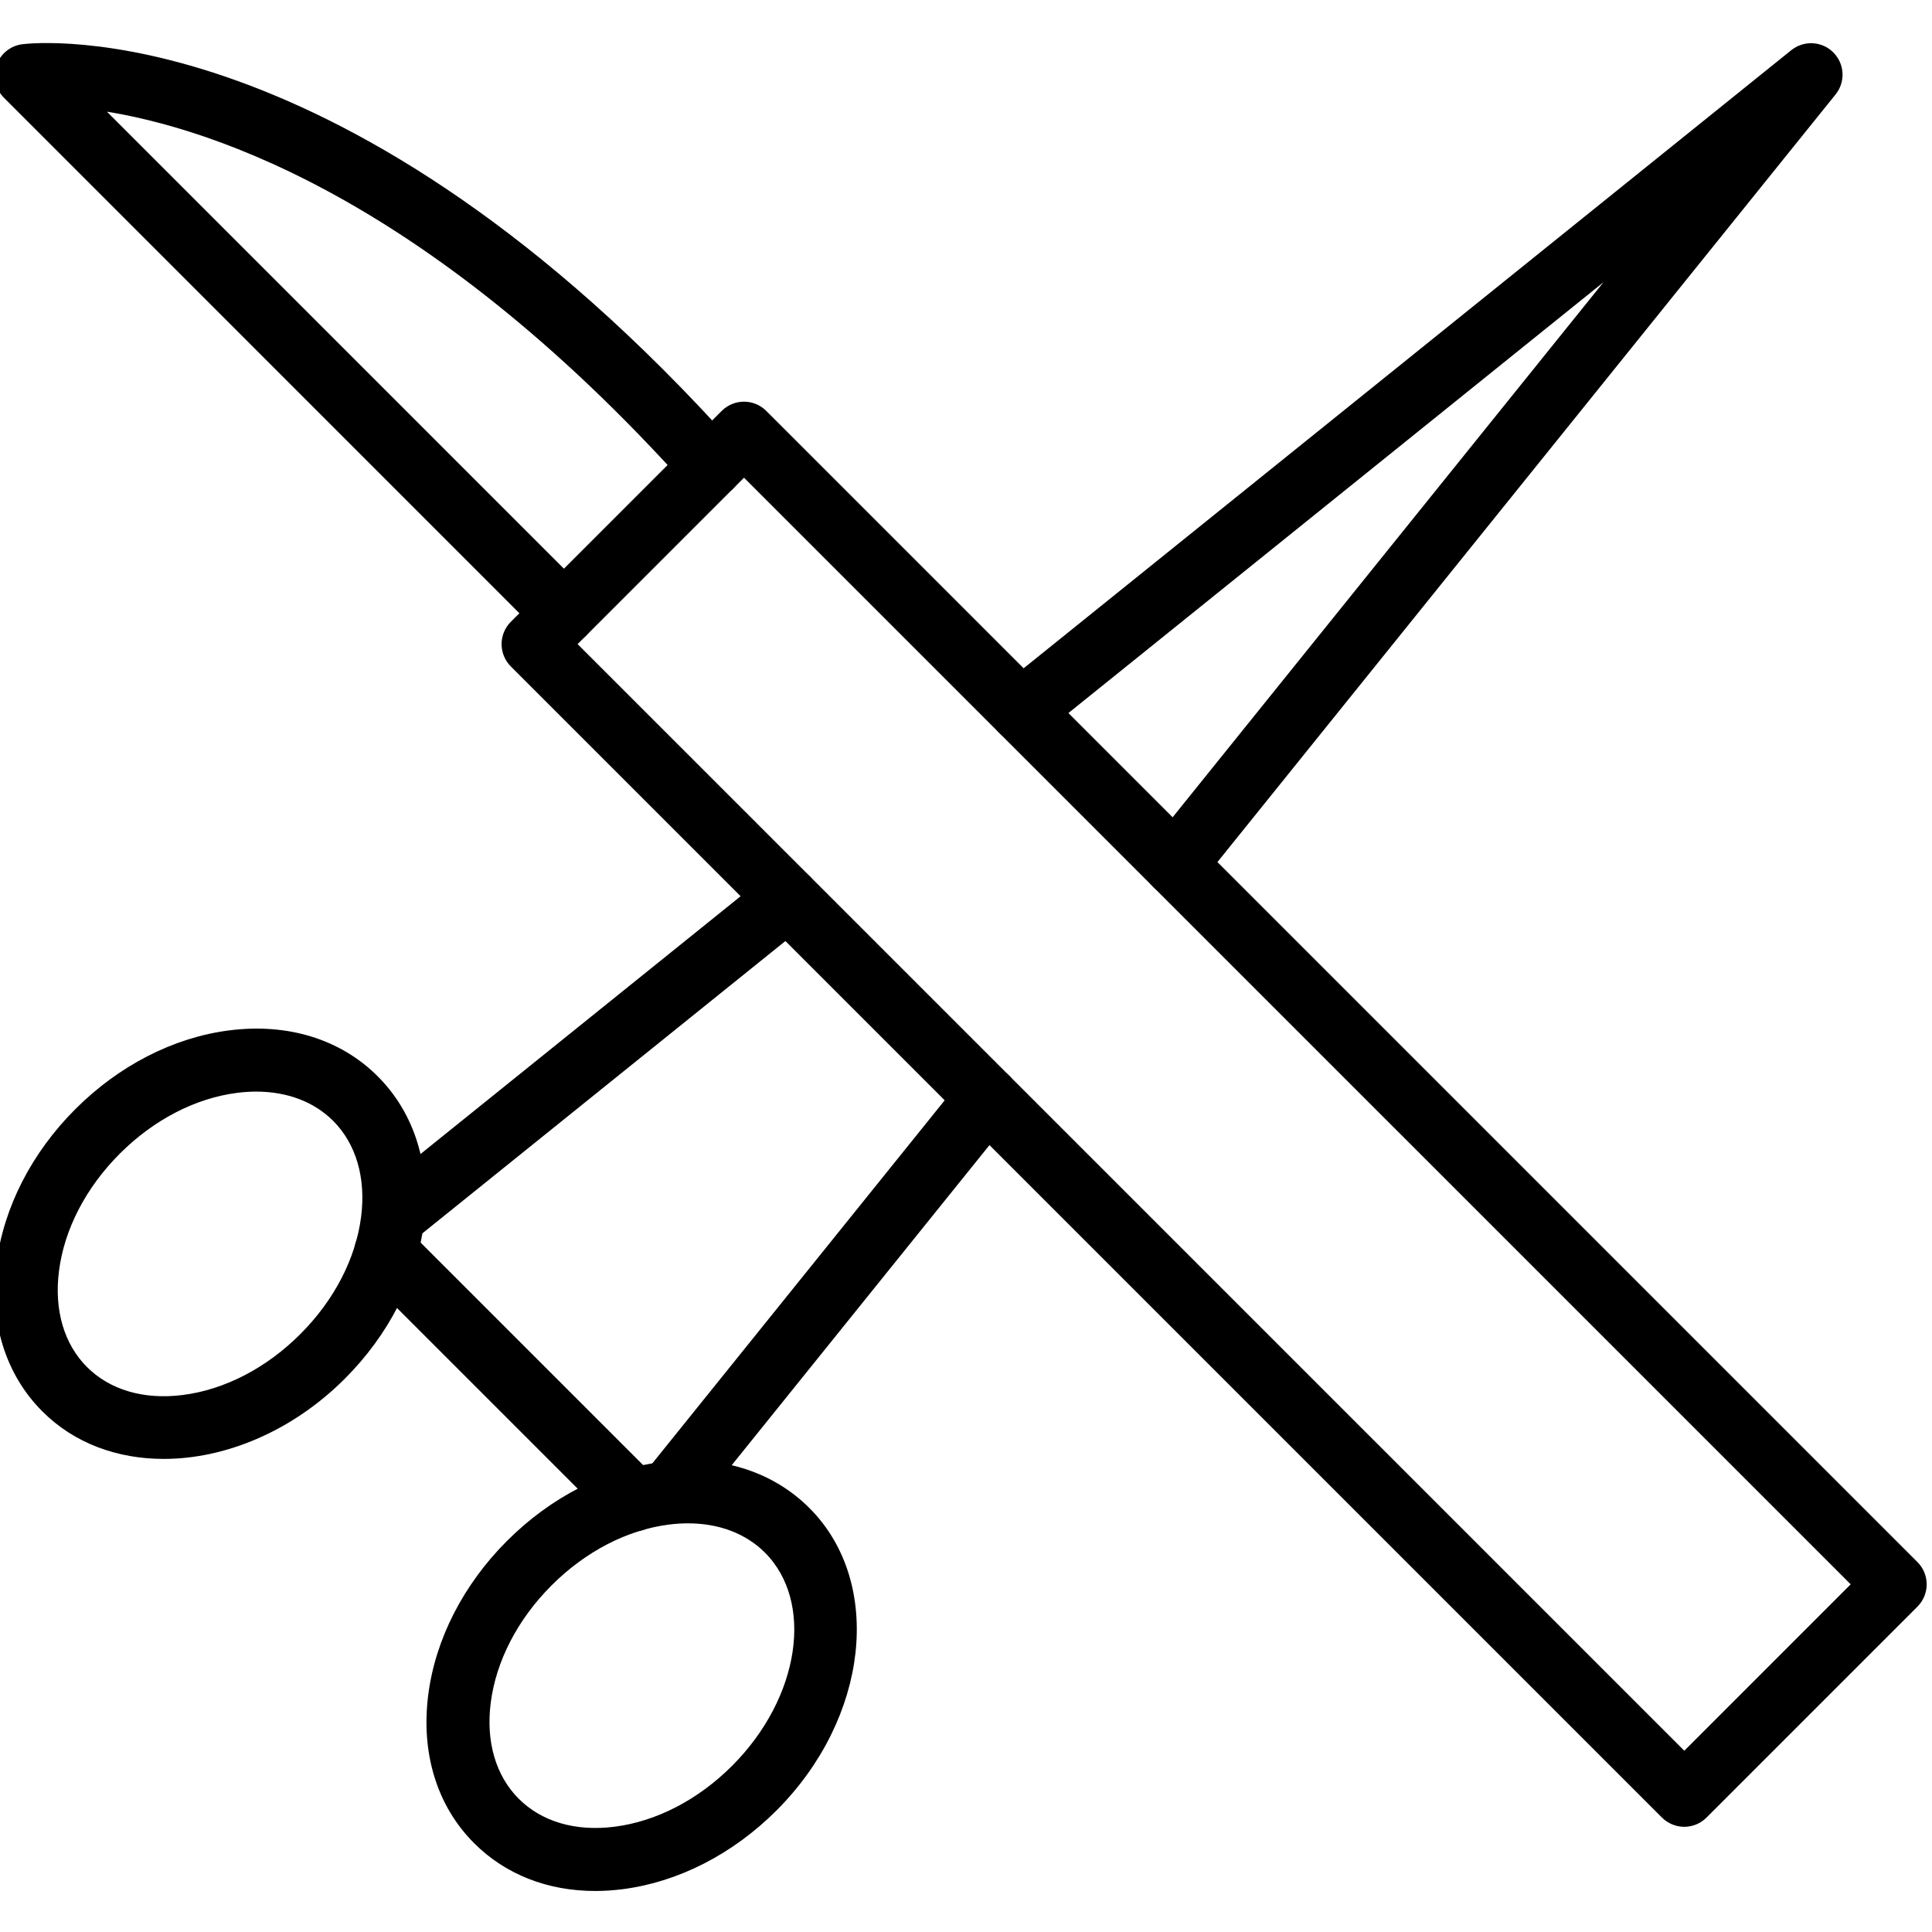
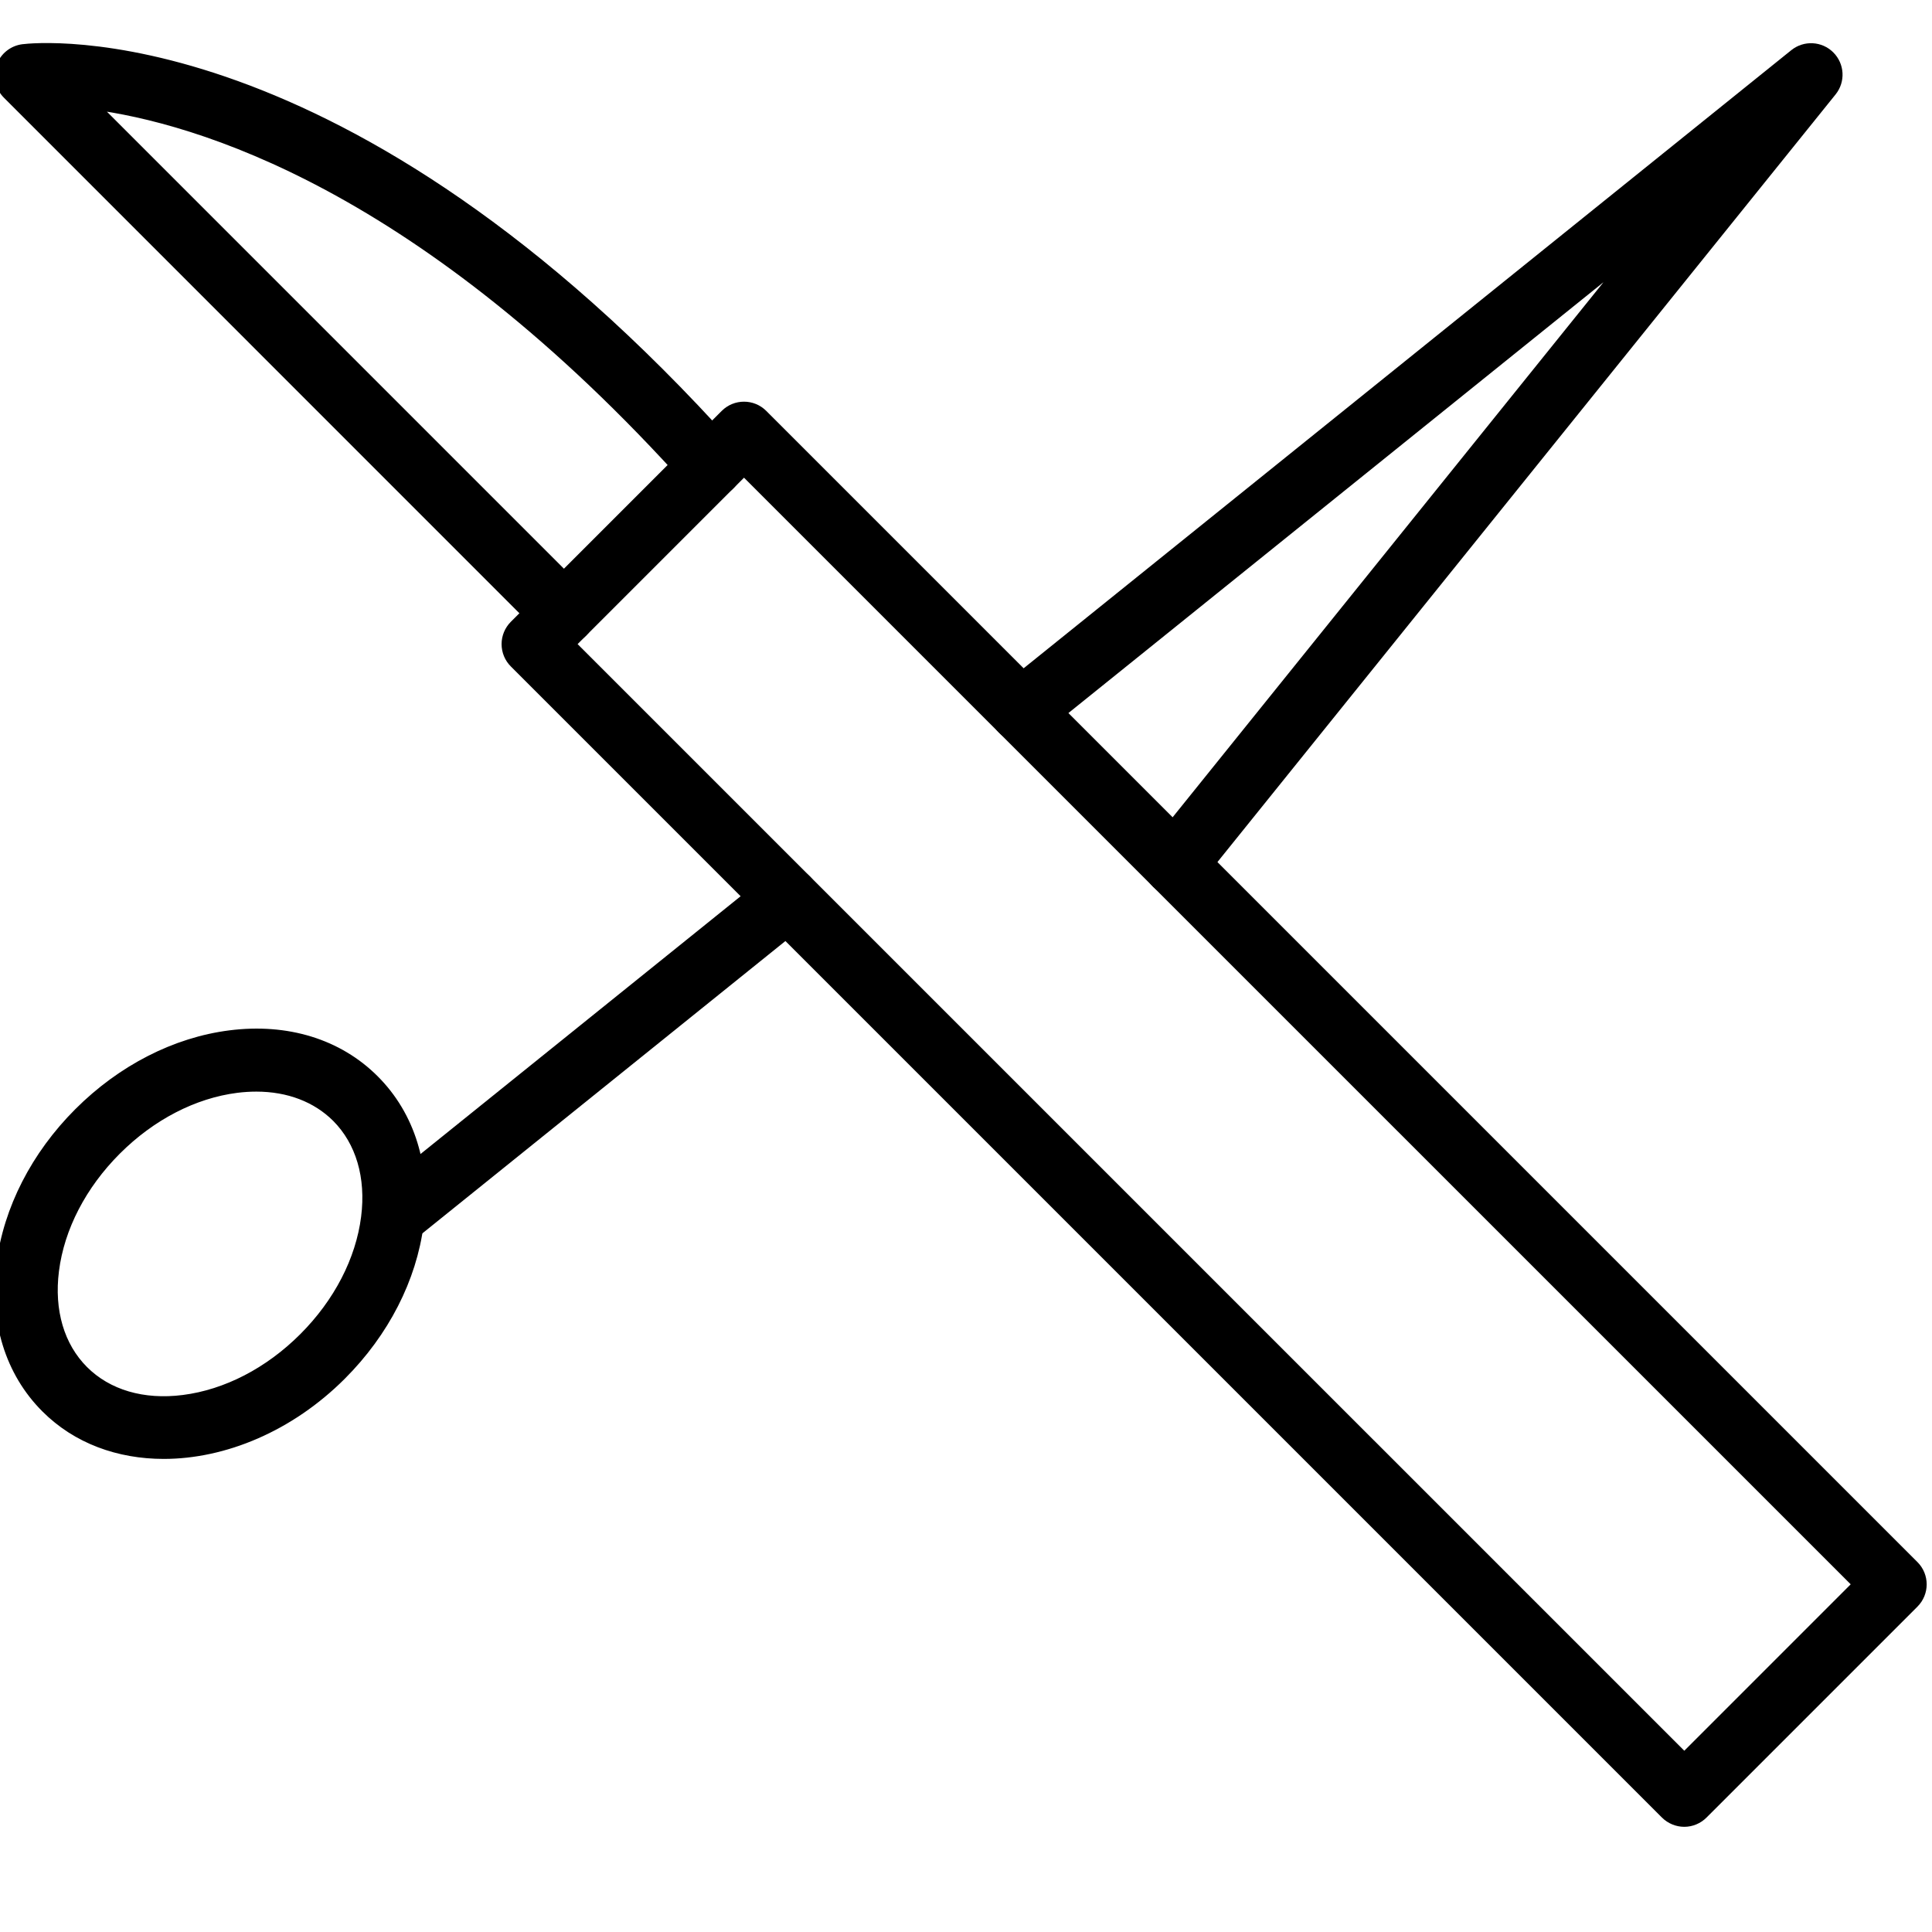
<svg xmlns="http://www.w3.org/2000/svg" width="80" height="80" viewBox="0 0 80 80" fill="none">
  <g clip-path="url(#clip0_4551_191)">
    <path d="M23.354 26.48C23.075 26.48 22.797 26.374 22.584 26.163L0.318 3.894C0.024 3.601 -0.076 3.166 0.059 2.773C0.194 2.38 0.541 2.099 0.952 2.047C1.484 1.98 14.165 0.635 30.256 18.571C30.656 19.017 30.619 19.706 30.174 20.105C29.726 20.505 29.04 20.468 28.64 20.023C17.502 7.61 8.146 4.876 3.809 4.313L24.12 24.625C24.544 25.048 24.544 25.737 24.12 26.161C23.91 26.374 23.632 26.48 23.354 26.48Z" fill="black" stroke="black" stroke-width="0.435" stroke-miterlimit="10" />
    <path d="M69.743 75.427C69.454 75.427 69.178 75.311 68.973 75.109L21.305 27.441C21.1 27.236 20.987 26.96 20.987 26.671C20.987 26.382 21.102 26.107 21.305 25.902L30.039 17.168C30.463 16.744 31.152 16.744 31.575 17.168L79.244 64.837C79.668 65.26 79.668 65.949 79.244 66.373L70.51 75.107C70.305 75.311 70.029 75.427 69.743 75.427ZM23.61 26.671L69.743 72.802L76.941 65.603L30.808 19.473L23.61 26.671Z" fill="black" stroke="black" stroke-width="0.435" stroke-miterlimit="10" />
    <path d="M6.78 60.193C4.922 60.193 3.19 59.572 1.913 58.294C0.424 56.808 -0.228 54.69 0.072 52.332C0.359 50.079 1.495 47.858 3.273 46.081C5.05 44.304 7.269 43.167 9.524 42.881C11.881 42.581 14 43.235 15.486 44.721C16.972 46.207 17.626 48.326 17.326 50.683C17.04 52.936 15.903 55.157 14.126 56.934C11.981 59.079 9.268 60.193 6.78 60.193ZM10.615 44.984C10.347 44.984 10.074 45.001 9.796 45.036C8.016 45.262 6.245 46.179 4.807 47.617C3.368 49.056 2.451 50.827 2.226 52.606C2.013 54.281 2.447 55.757 3.447 56.758C4.448 57.76 5.924 58.194 7.599 57.979C9.378 57.753 11.149 56.837 12.588 55.398C14.026 53.96 14.943 52.189 15.169 50.409C15.382 48.734 14.947 47.259 13.948 46.257C13.111 45.425 11.949 44.984 10.615 44.984Z" fill="black" stroke="black" stroke-width="0.435" stroke-miterlimit="10" />
-     <path d="M24.647 78.084C22.737 78.084 21.04 77.423 19.789 76.171C18.3 74.685 17.648 72.567 17.948 70.209C18.235 67.956 19.371 65.736 21.149 63.958C22.926 62.181 25.145 61.044 27.4 60.758C29.757 60.458 31.876 61.112 33.362 62.598C36.354 65.59 35.743 71.07 32.002 74.811C30.224 76.589 28.006 77.725 25.751 78.012C25.377 78.06 25.008 78.084 24.647 78.084ZM28.493 62.861C28.226 62.861 27.954 62.878 27.674 62.913C25.894 63.139 24.123 64.056 22.685 65.494C21.247 66.933 20.33 68.704 20.104 70.483C19.891 72.158 20.325 73.634 21.325 74.635C22.326 75.637 23.8 76.072 25.477 75.856C27.256 75.63 29.027 74.713 30.466 73.275C33.36 70.381 33.97 66.281 31.826 64.134C30.989 63.302 29.827 62.861 28.493 62.861Z" fill="black" stroke="black" stroke-width="0.435" stroke-miterlimit="10" />
    <path d="M16.329 51.417C16.012 51.417 15.697 51.278 15.482 51.013C15.106 50.546 15.18 49.861 15.647 49.486L31.934 36.371C32.402 35.995 33.086 36.069 33.462 36.536C33.838 37.003 33.764 37.687 33.297 38.063L17.01 51.178C16.81 51.337 16.569 51.417 16.329 51.417Z" fill="black" stroke="black" stroke-width="0.435" stroke-miterlimit="10" />
    <path d="M48.661 36.877C48.422 36.877 48.18 36.799 47.98 36.636C47.513 36.26 47.44 35.575 47.815 35.108L67.829 10.254L42.974 30.267C42.507 30.643 41.823 30.569 41.447 30.102C41.071 29.635 41.145 28.951 41.612 28.575L74.31 2.247C74.743 1.899 75.369 1.932 75.76 2.325C76.153 2.718 76.186 3.342 75.838 3.774L49.508 36.471C49.293 36.738 48.978 36.877 48.661 36.877Z" fill="black" stroke="black" stroke-width="0.435" stroke-miterlimit="10" />
-     <path d="M27.751 62.842C27.512 62.842 27.271 62.764 27.071 62.6C26.604 62.225 26.53 61.54 26.906 61.073L40.021 44.786C40.397 44.319 41.081 44.245 41.548 44.621C42.016 44.996 42.089 45.681 41.714 46.148L28.599 62.435C28.383 62.703 28.07 62.842 27.751 62.842Z" fill="black" stroke="black" stroke-width="0.435" stroke-miterlimit="10" />
-     <path d="M26.235 63.198C25.957 63.198 25.679 63.092 25.466 62.881L15.202 52.617C14.778 52.193 14.778 51.504 15.202 51.081C15.625 50.657 16.314 50.657 16.738 51.081L27.002 61.345C27.426 61.768 27.426 62.457 27.002 62.881C26.791 63.092 26.513 63.198 26.235 63.198Z" fill="black" stroke="black" stroke-width="0.435" stroke-miterlimit="10" />
  </g>
  <defs>
    <clipPath id="clip0_4551_191">
      <rect width="80" height="80" fill="white" />
    </clipPath>
  </defs>
</svg>